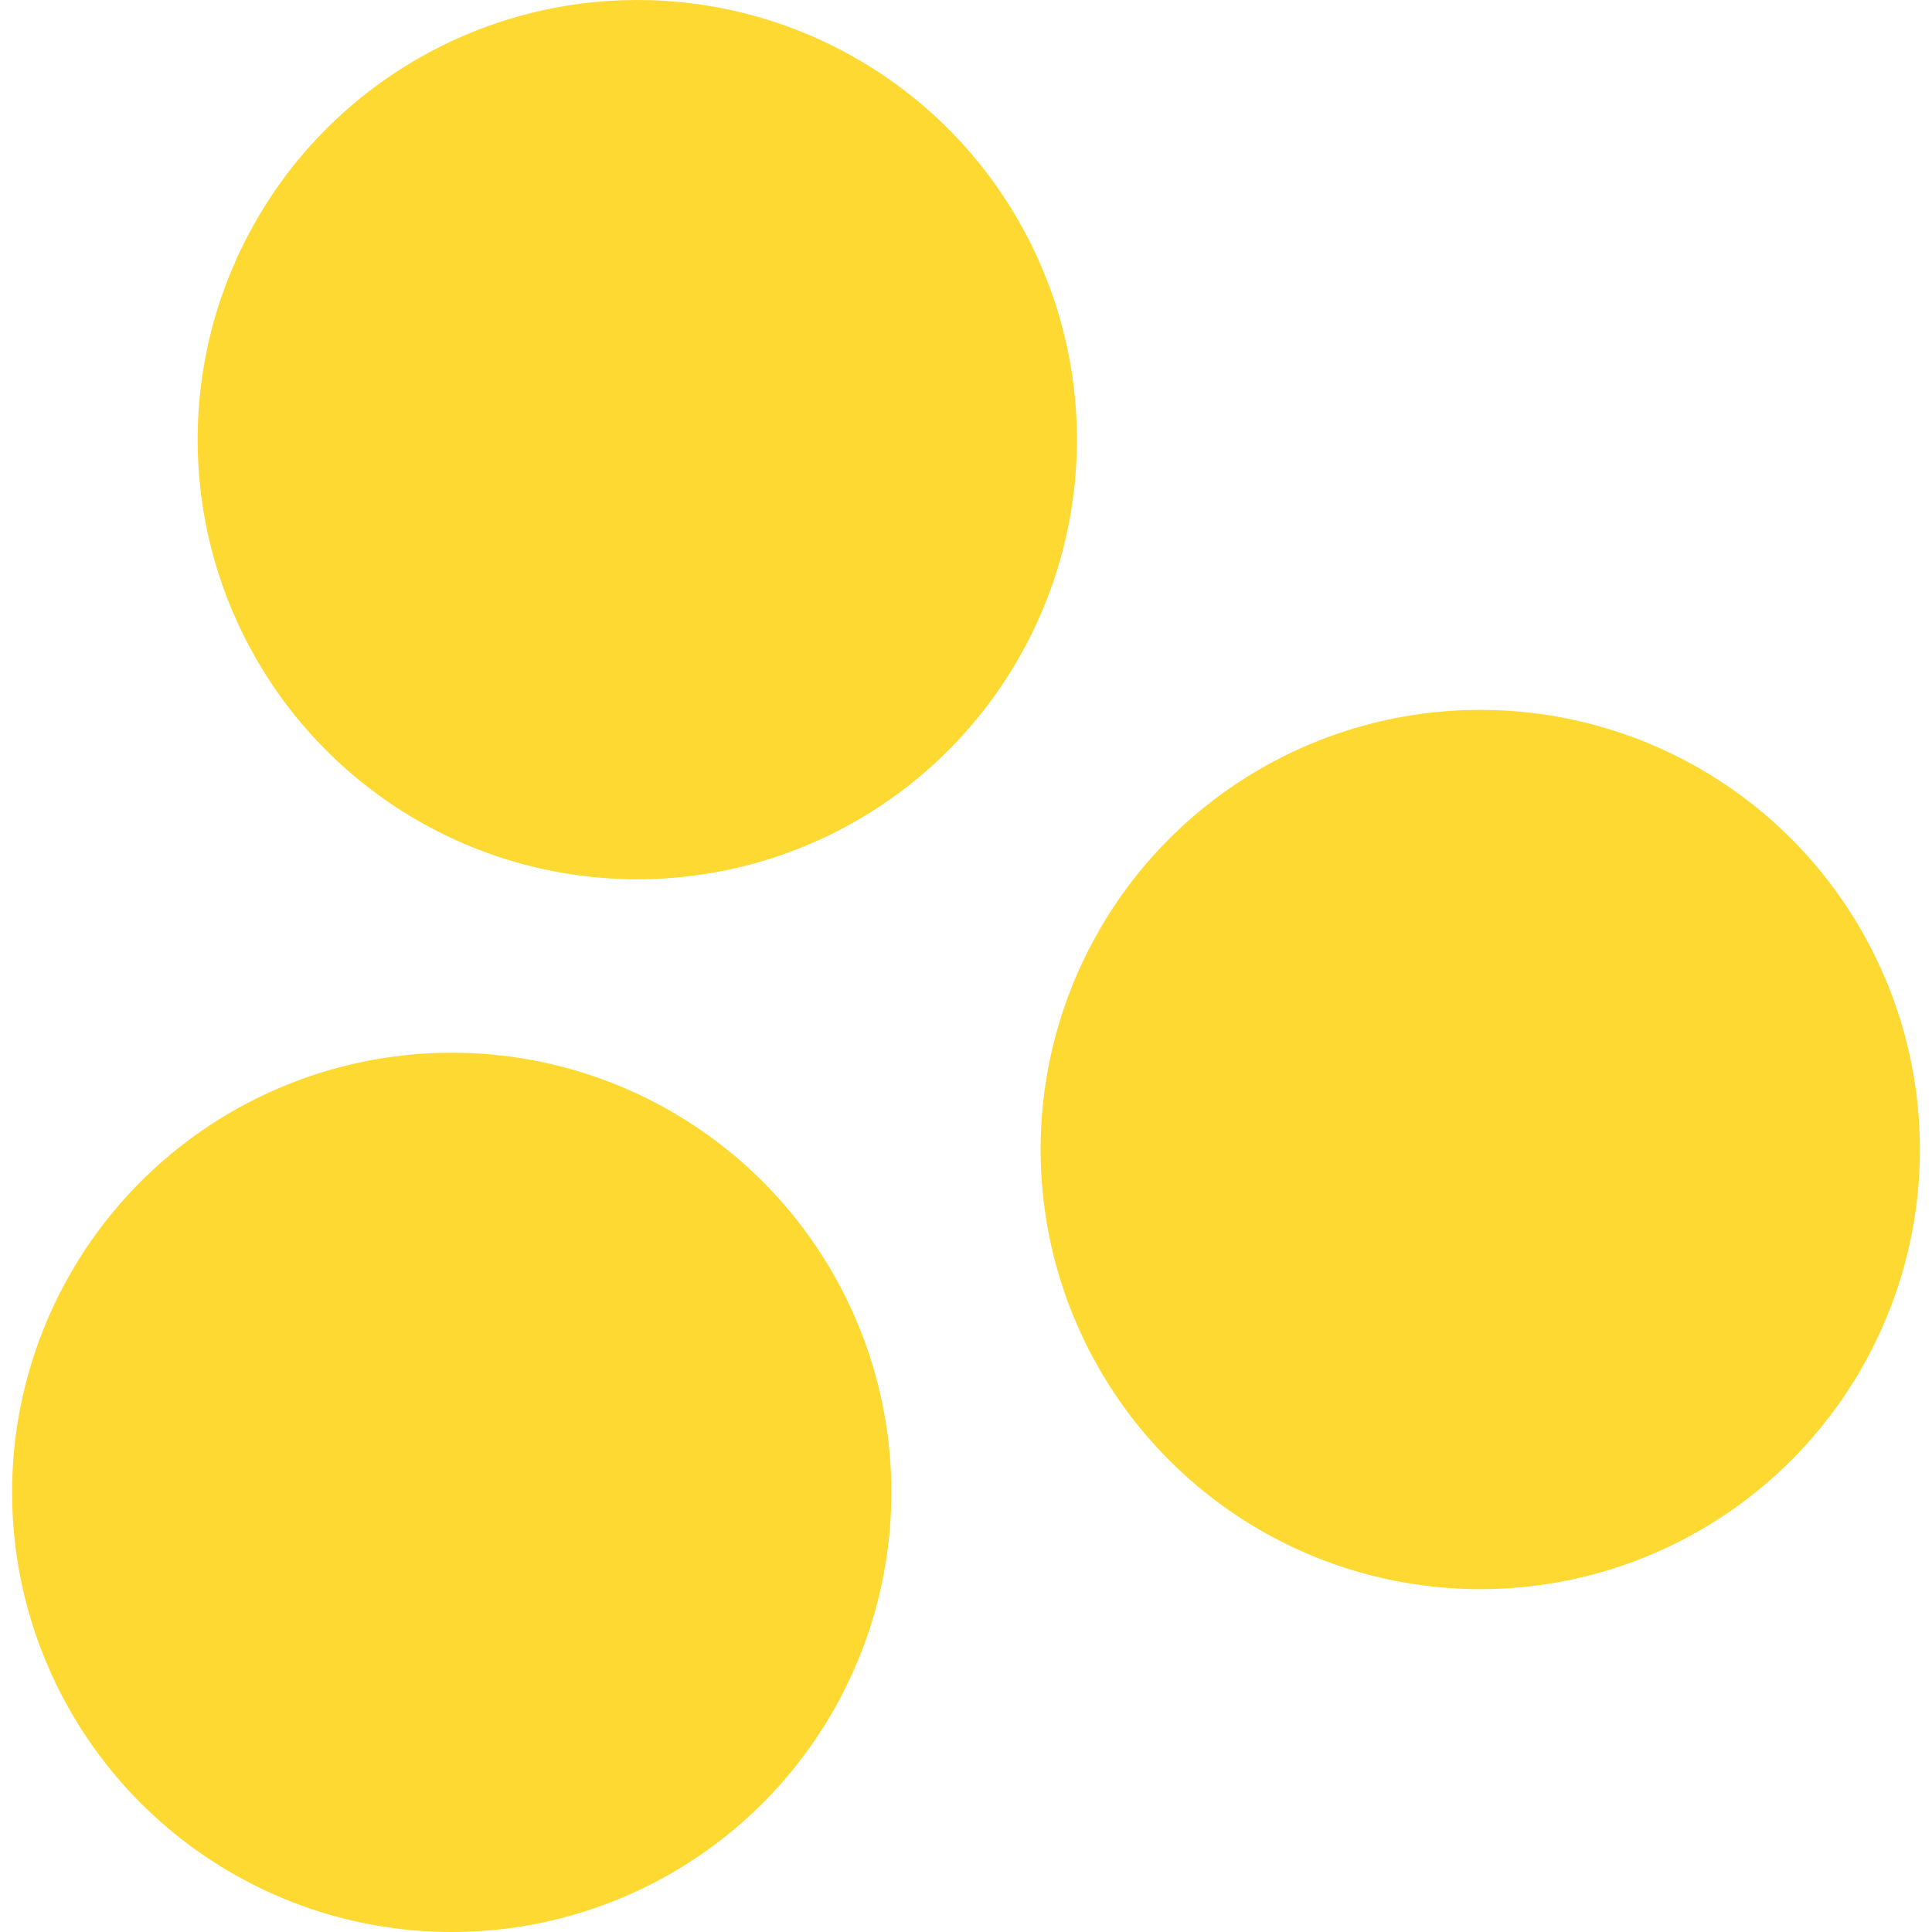
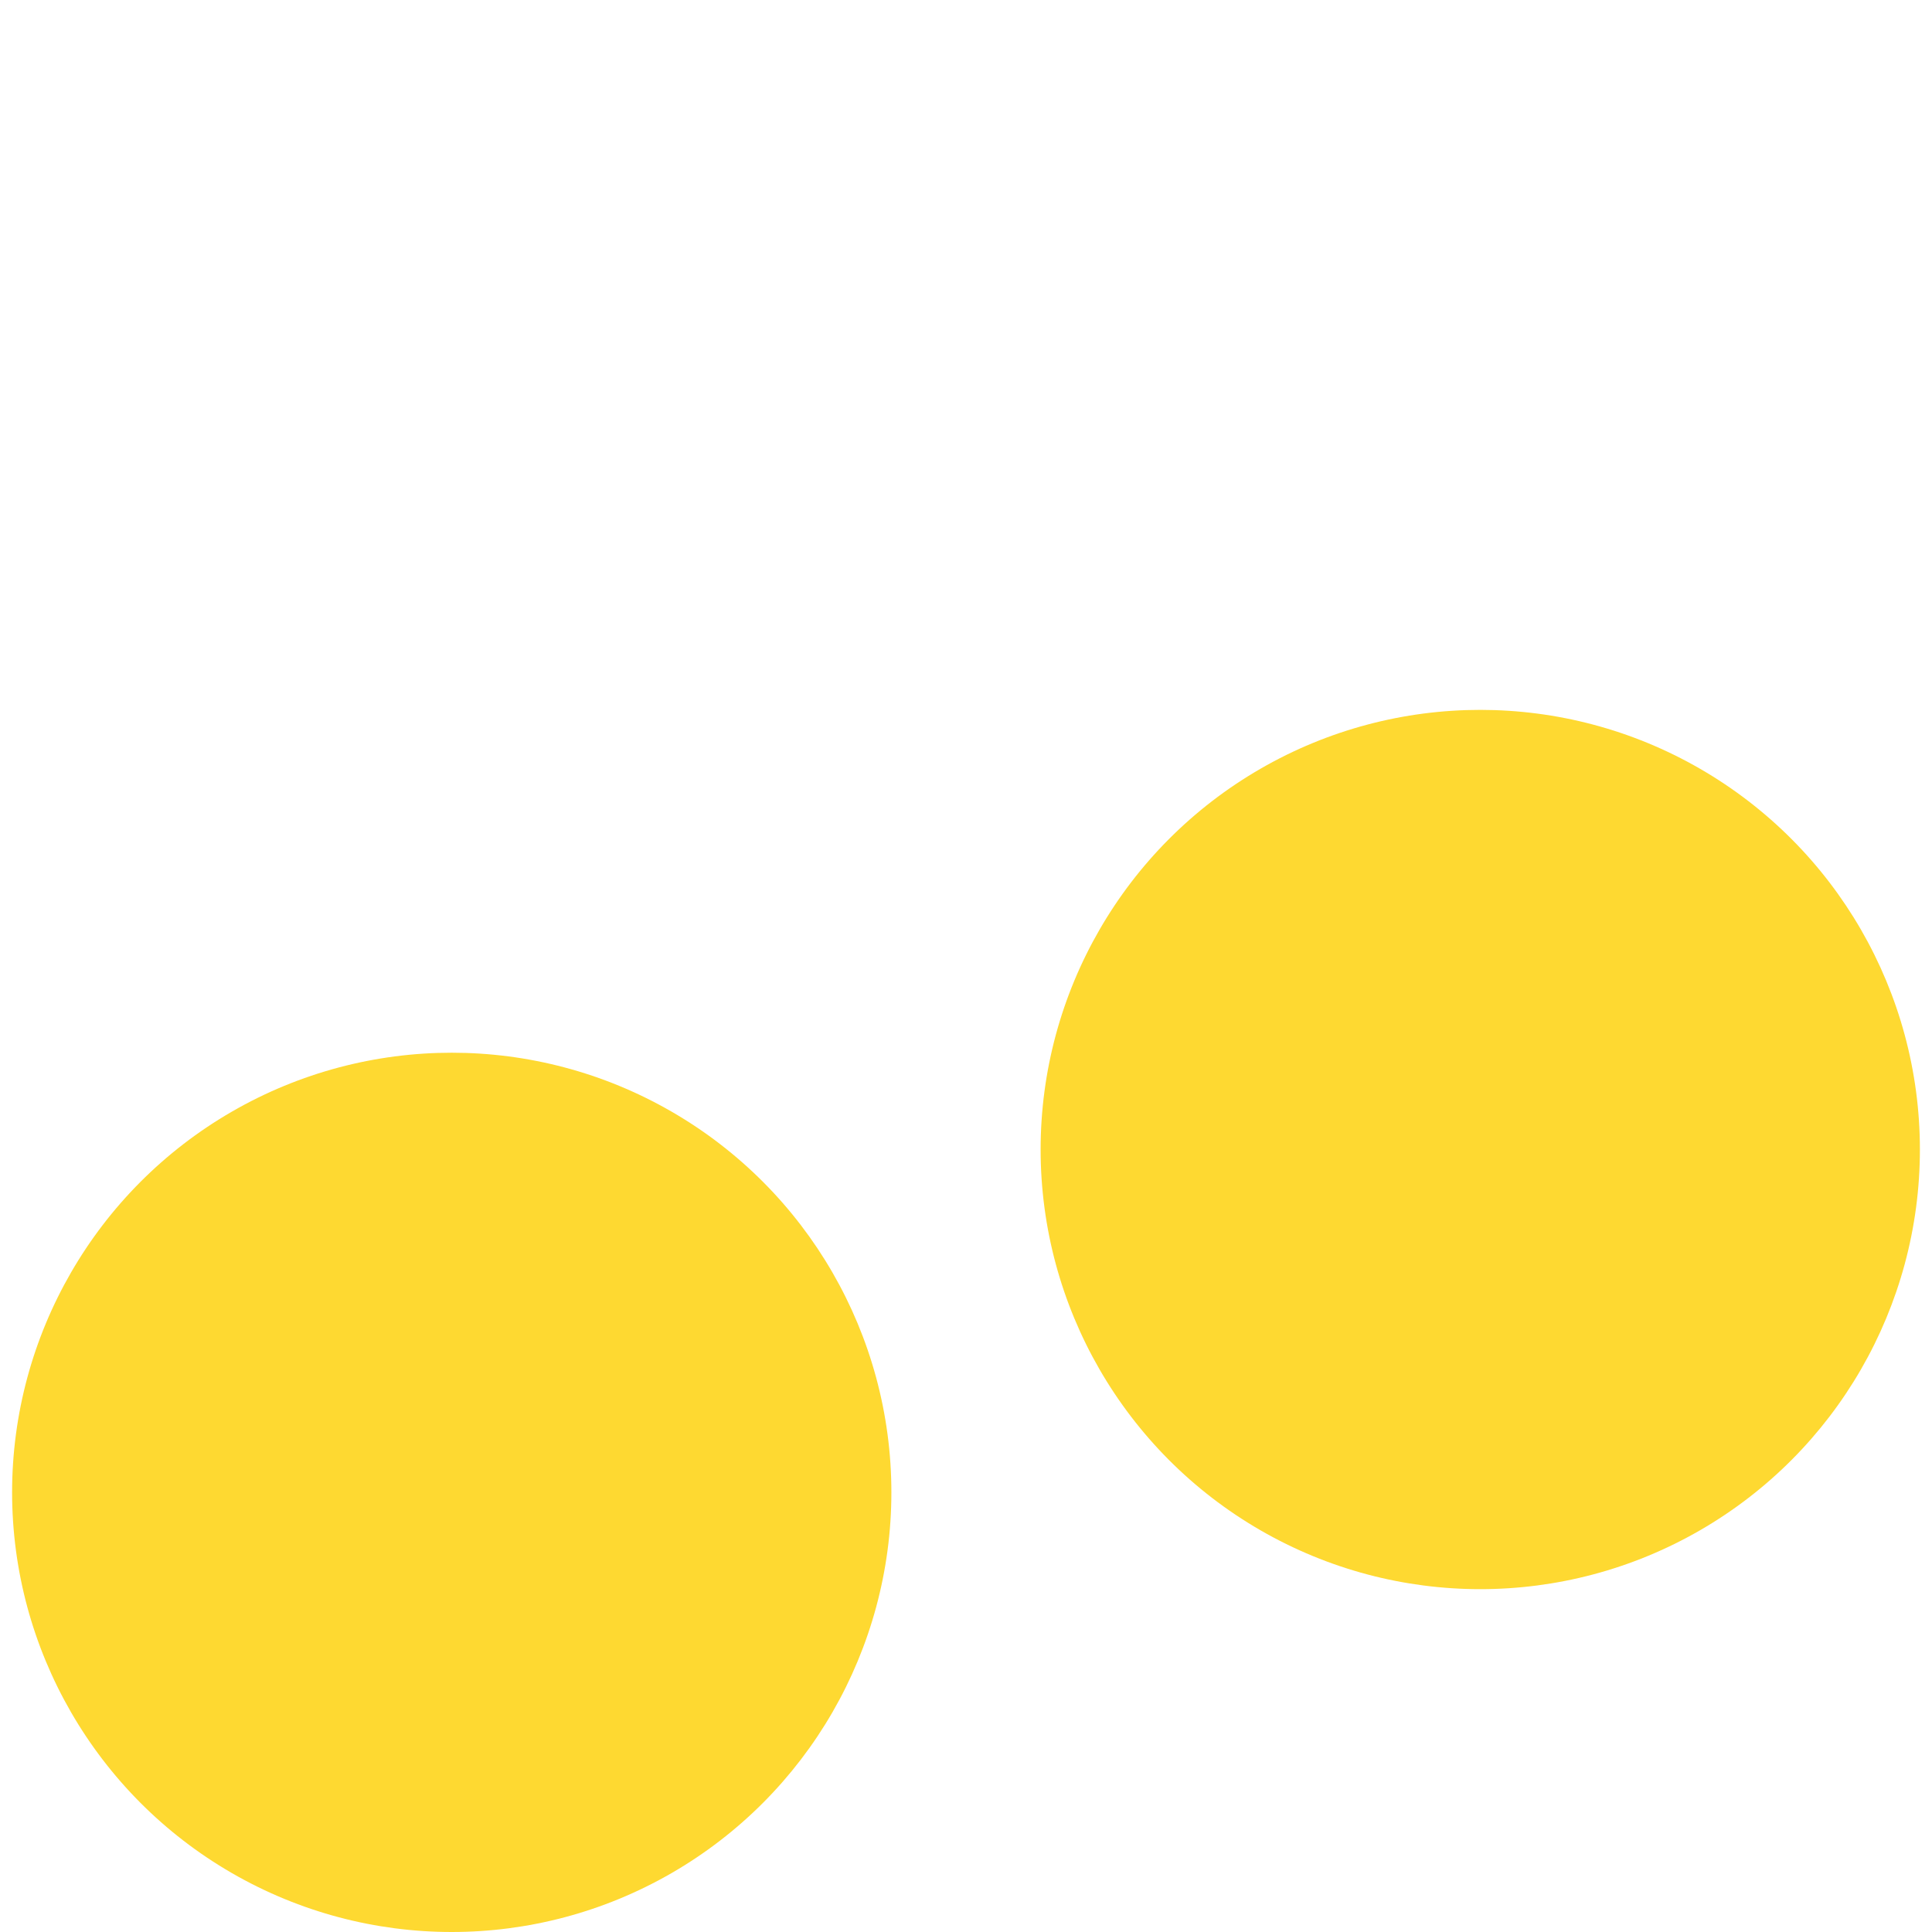
<svg xmlns="http://www.w3.org/2000/svg" id="Warstwa_1" width="47.9" height="47.9" baseProfile="tiny" version="1.2" viewBox="0 0 47.9 47.9">
-   <circle cx="15.8" cy="10.9" r="10.9" fill="#fed931" />
  <circle cx="36.7" cy="28.5" r="10.9" fill="#fed931" />
  <circle cx="11.2" cy="37" r="10.9" fill="#fed931" />
</svg>